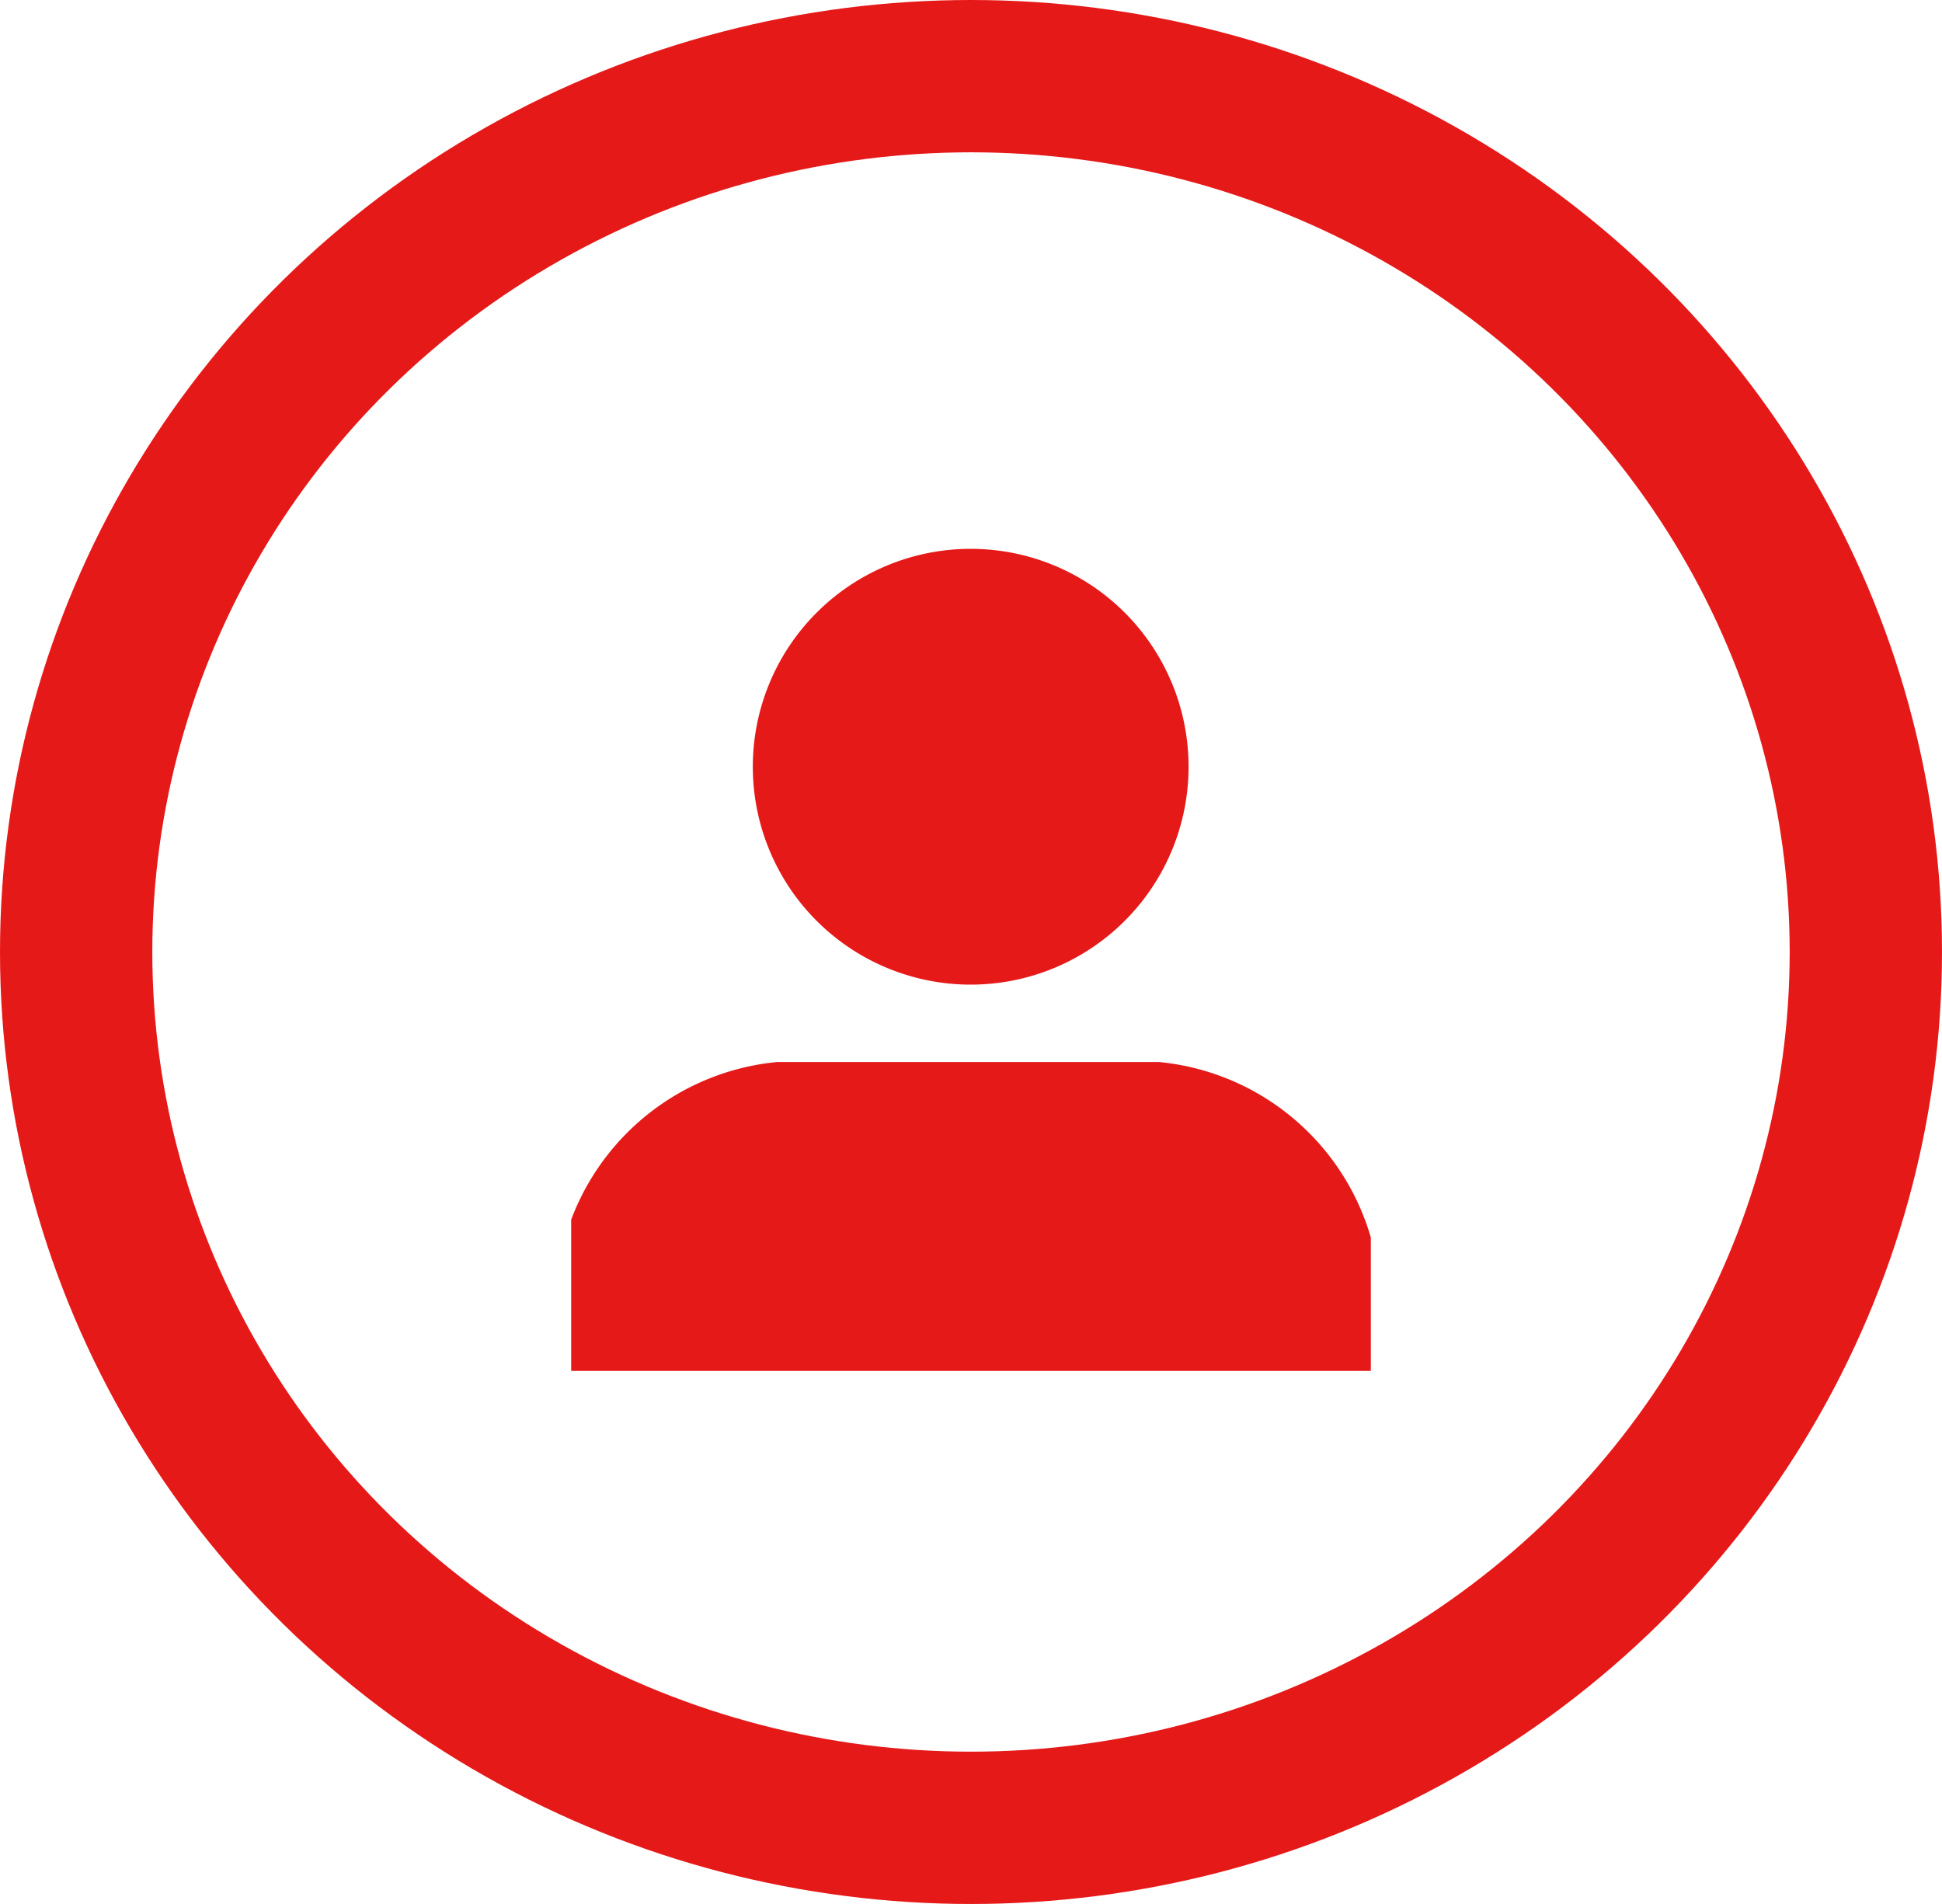
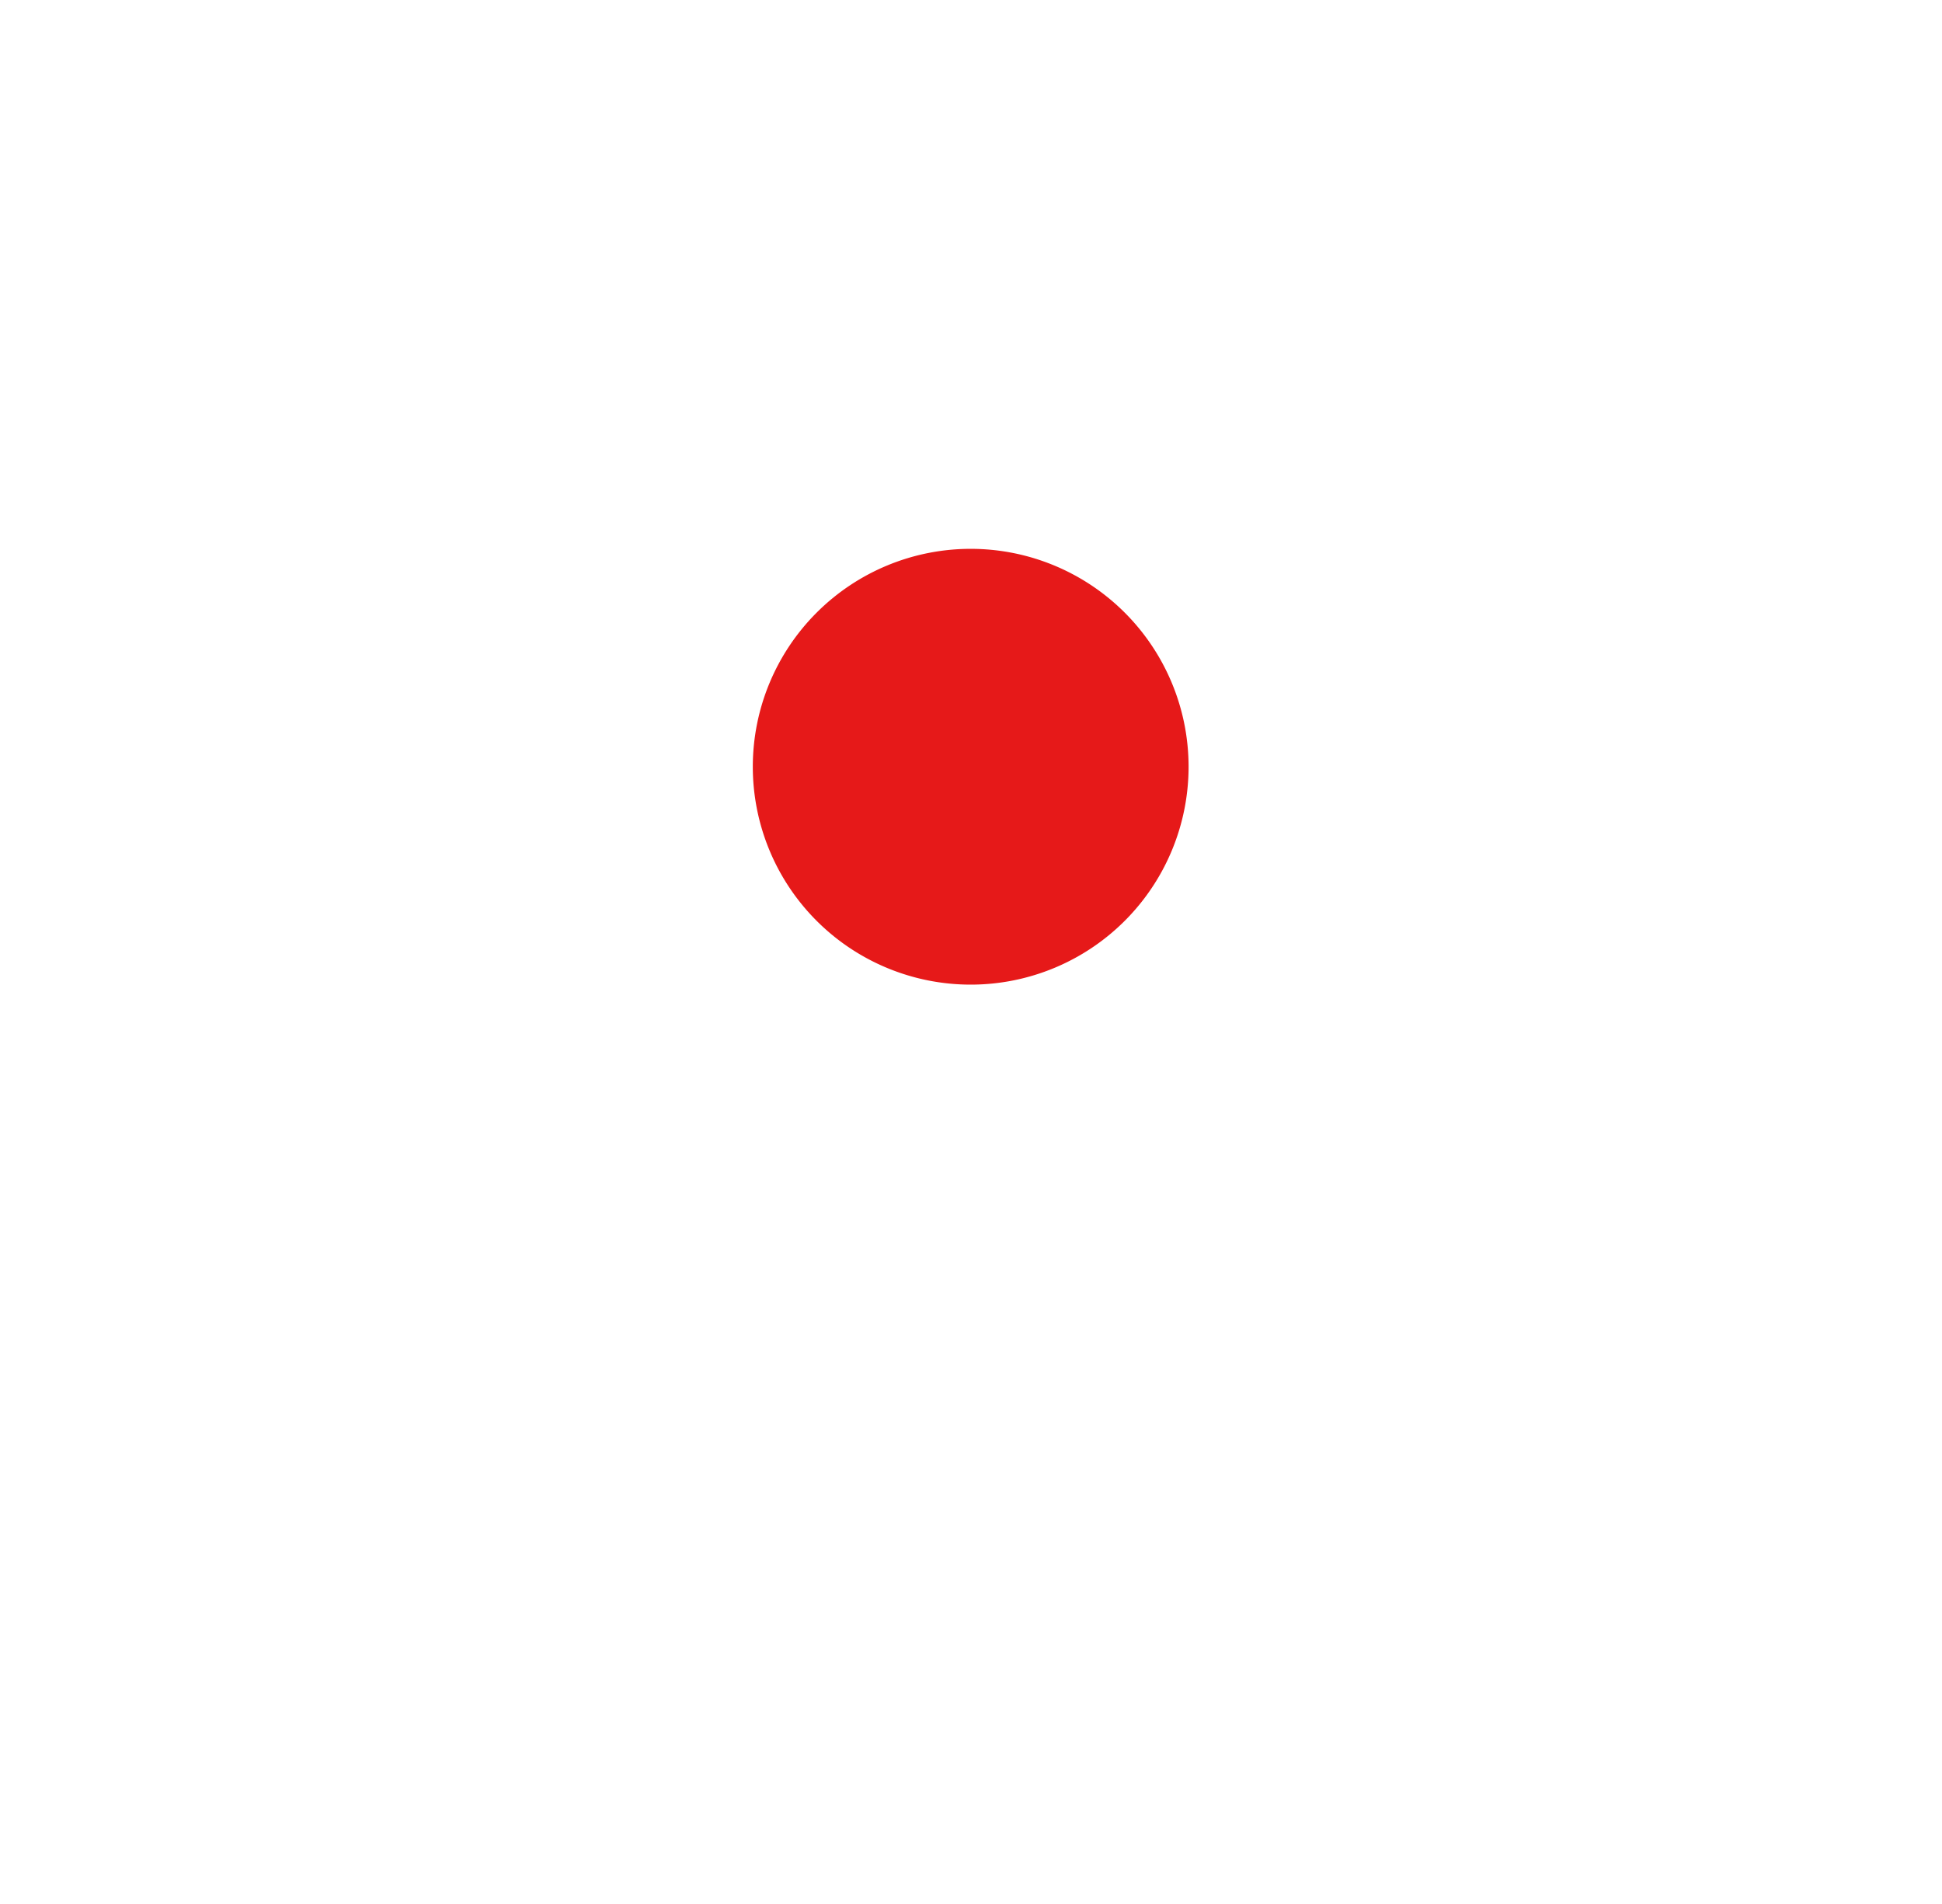
<svg xmlns="http://www.w3.org/2000/svg" width="51" height="50" viewBox="0 0 51 50">
  <defs>
    <clipPath id="clip-path">
      <rect width="21" height="22" fill="#fff" />
    </clipPath>
  </defs>
  <g transform="translate(-64 -509)">
    <g transform="translate(64 509)" fill="none" stroke="#e61919" stroke-width="4">
-       <ellipse cx="25.5" cy="25" rx="25.5" ry="25" stroke="none" />
-       <ellipse cx="25.5" cy="25" rx="23.5" ry="23" fill="none" />
-     </g>
+       </g>
    <g transform="translate(79 523)" clip-path="url(#clip-path)">
      <g transform="translate(-0.382 0.413)">
        <path d="M189.822,11.444A5.722,5.722,0,1,0,184.1,5.722a5.722,5.722,0,0,0,5.722,5.722" transform="translate(-178.948 0)" fill="#e61919" />
-         <path d="M156.537,119.3H146.493a6.432,6.432,0,0,0-5.793,5.793v19.232a2.5,2.5,0,0,0,2.5,2.517h1.757l.95,16.407a2.671,2.671,0,0,0,2.683,2.671h5.841a2.671,2.671,0,0,0,2.671-2.671l.95-16.407h1.757a2.517,2.517,0,0,0,2.5-2.517V125.093a6.432,6.432,0,0,0-5.793-5.793" transform="translate(-140.7 -105.824)" fill="#e61919" />
      </g>
    </g>
  </g>
</svg>